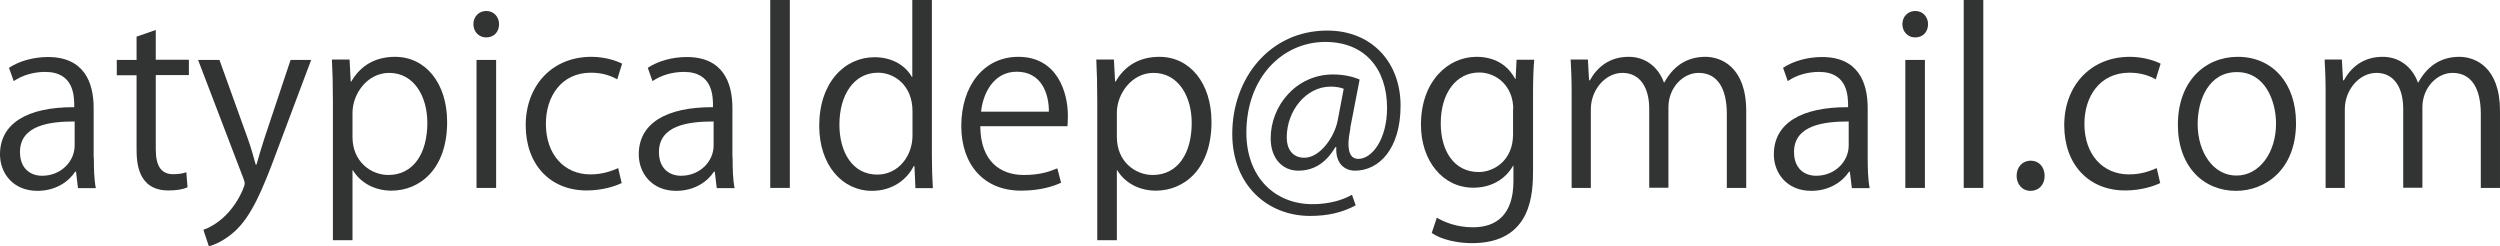
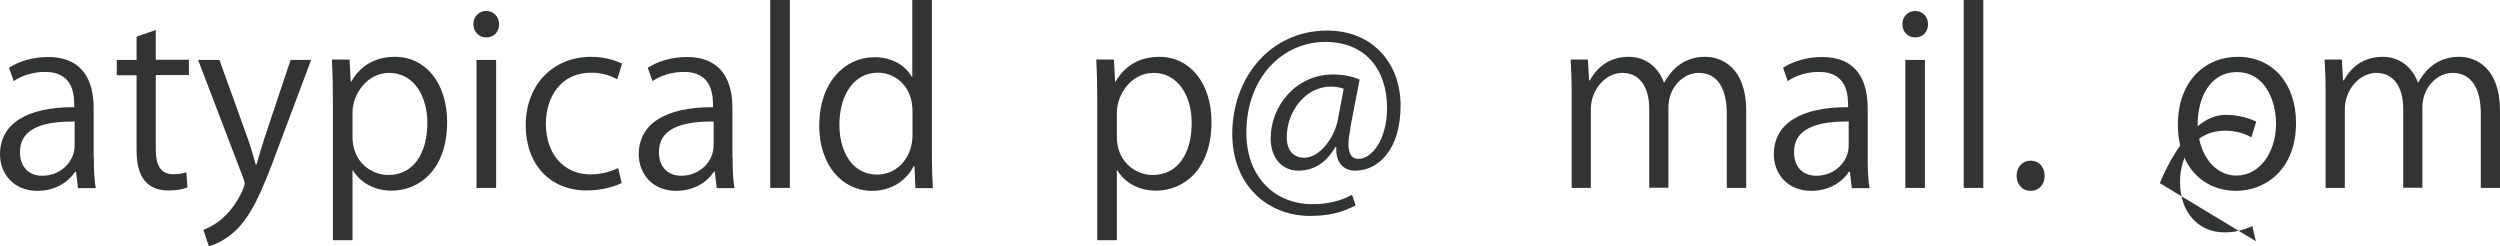
<svg xmlns="http://www.w3.org/2000/svg" id="_レイヤー_1" data-name="レイヤー_1" viewBox="0 0 127.59 12.57">
  <defs>
    <style>
      .cls-1 {
        fill: #323333;
      }
    </style>
  </defs>
  <path class="cls-1" d="M4.79,8.04c0,.54.01,1.1.1,1.56h-.91l-.1-.84h-.04c-.34.52-1.01.98-1.93.98-1.25,0-1.91-.91-1.91-1.86,0-1.57,1.37-2.42,3.79-2.41,0-.55,0-1.8-1.49-1.8-.56,0-1.15.16-1.6.47l-.24-.68c.53-.35,1.26-.55,1.99-.55,1.85,0,2.33,1.31,2.33,2.6v2.53ZM3.8,6.2c-1.24,0-2.78.18-2.78,1.56,0,.84.53,1.21,1.13,1.21.97,0,1.66-.74,1.66-1.54v-1.24Z" />
  <path class="cls-1" d="M6.97,1.87l.98-.34v1.52h1.69v.78h-1.69v3.78c0,.83.25,1.28.89,1.28.3,0,.5-.04.67-.1l.06.77c-.22.1-.55.16-.97.16-1.58,0-1.63-1.44-1.63-2.13v-3.75h-1.01v-.78h1.01v-1.19Z" />
  <path class="cls-1" d="M15.88,3.06l-1.74,4.63c-.78,2.12-1.33,3.35-2.15,4.11-.55.5-1.09.71-1.33.77l-.28-.84c1.52-.56,2.11-2.22,2.11-2.35,0-.06-.02-.16-.07-.28l-2.31-6.04h1.09l1.43,3.97c.17.46.31.97.42,1.37h.04c.11-.4.26-.89.42-1.39l1.32-3.95h1.06Z" />
  <path class="cls-1" d="M17.93,4.16c.46-.8,1.21-1.26,2.23-1.26,1.55,0,2.66,1.33,2.66,3.33,0,2.4-1.4,3.5-2.84,3.5-.86,0-1.58-.4-1.97-1.04h-.02v3.57h-1v-7.11c0-.85-.02-1.51-.05-2.11h.9l.06,1.12h.02ZM17.99,6.99c0,1.27.95,1.94,1.83,1.94,1.28,0,1.99-1.1,1.99-2.66,0-1.35-.68-2.55-1.95-2.55-1.12,0-1.87,1.08-1.87,2.03v1.25Z" />
  <path class="cls-1" d="M24.81,1.91c-.38,0-.65-.3-.65-.68s.28-.67.66-.67.65.3.65.67c0,.42-.28.68-.66.68ZM25.32,9.59h-1V3.06h1v6.54Z" />
  <path class="cls-1" d="M31.71,9.35c-.29.14-.94.37-1.77.37-1.87,0-3.11-1.33-3.11-3.33s1.33-3.49,3.35-3.49c.73,0,1.32.22,1.57.35l-.25.8c-.28-.16-.71-.34-1.34-.34-1.51,0-2.3,1.21-2.3,2.61,0,1.58.95,2.58,2.27,2.58.65,0,1.09-.18,1.42-.32l.18.77Z" />
  <path class="cls-1" d="M37.39,8.04c0,.54.01,1.1.1,1.56h-.91l-.1-.84h-.04c-.34.52-1.01.98-1.93.98-1.25,0-1.91-.91-1.91-1.86,0-1.57,1.37-2.42,3.79-2.41,0-.55,0-1.8-1.49-1.8-.56,0-1.15.16-1.6.47l-.24-.68c.53-.35,1.26-.55,1.99-.55,1.85,0,2.33,1.31,2.33,2.6v2.53ZM36.41,6.2c-1.24,0-2.78.18-2.78,1.56,0,.84.53,1.21,1.13,1.21.97,0,1.66-.74,1.66-1.54v-1.24Z" />
  <path class="cls-1" d="M40.31,9.59h-1V0h1v9.59Z" />
  <path class="cls-1" d="M47.56,7.98c0,.53.02,1.18.05,1.62h-.89l-.05-1.12h-.04c-.34.68-1.08,1.26-2.13,1.26-1.51,0-2.69-1.31-2.69-3.32,0-2.21,1.3-3.5,2.82-3.5.96,0,1.61.47,1.91,1.01h.02V0h1v7.98ZM46.57,5.67c0-1.31-.92-1.96-1.76-1.96-1.24,0-1.97,1.15-1.97,2.65,0,1.38.65,2.55,1.93,2.55,1.08,0,1.8-.95,1.8-1.99v-1.26Z" />
-   <path class="cls-1" d="M54.16,9.32c-.37.18-1.06.41-2.05.41-1.91,0-3.05-1.34-3.05-3.3,0-2.05,1.15-3.53,2.91-3.53,2.01,0,2.53,1.85,2.53,2.99,0,.23-.01.4-.02.55h-4.45c.01,1.81,1.04,2.49,2.22,2.49.82,0,1.31-.17,1.71-.34l.19.72ZM53.53,5.7c.01-.89-.36-2.04-1.64-2.04-1.2,0-1.73,1.14-1.82,2.04h3.47Z" />
  <path class="cls-1" d="M56.94,4.16c.46-.8,1.21-1.26,2.23-1.26,1.55,0,2.66,1.33,2.66,3.33,0,2.4-1.4,3.5-2.84,3.5-.86,0-1.58-.4-1.97-1.04h-.02v3.57h-1v-7.11c0-.85-.02-1.51-.05-2.11h.9l.06,1.12h.02ZM57,6.99c0,1.27.95,1.94,1.83,1.94,1.28,0,1.99-1.1,1.99-2.66,0-1.35-.68-2.55-1.95-2.55-1.12,0-1.87,1.08-1.87,2.03v1.25Z" />
  <path class="cls-1" d="M68.92,6.54c-.06.31-.1.59-.1.8,0,.52.17.76.49.77.71.01,1.48-1,1.48-2.6,0-1.99-1.13-3.37-3.15-3.37-2.19,0-4.03,1.82-4.03,4.63,0,2.24,1.42,3.65,3.38,3.65.78,0,1.48-.18,2.01-.48l.19.54c-.71.38-1.45.54-2.33.54-2.17,0-3.97-1.57-3.97-4.19,0-2.83,1.91-5.27,4.85-5.27,2.27,0,3.74,1.62,3.74,3.83s-1.1,3.32-2.33,3.32c-.52,0-1-.36-.95-1.2h-.05c-.49.83-1.12,1.2-1.9,1.2s-1.4-.61-1.4-1.65c0-1.67,1.31-3.26,3.18-3.26.55,0,1.02.11,1.36.26l-.48,2.48ZM68.58,4.53c-.13-.05-.36-.11-.67-.11-1.25,0-2.24,1.23-2.24,2.59,0,.62.31,1.04.9,1.04.8,0,1.54-1.06,1.7-1.9l.31-1.63Z" />
-   <path class="cls-1" d="M78.3,3.05c-.04.47-.06,1-.06,1.8v3.81c0,1.14-.02,3.75-3.12,3.75-.74,0-1.56-.18-2.05-.52l.26-.78c.42.25,1.06.49,1.84.49,1.2,0,2.07-.64,2.07-2.36v-.78h-.02c-.34.61-1.03,1.12-2.03,1.12-1.56,0-2.67-1.38-2.67-3.21,0-2.27,1.42-3.47,2.83-3.47,1.12,0,1.7.6,1.98,1.13h.02l.05-.98h.9ZM77.23,5.56c0-1.14-.83-1.86-1.74-1.86-1.15,0-1.96,1.02-1.96,2.6,0,1.39.67,2.48,1.94,2.48.74,0,1.75-.56,1.75-1.92v-1.31Z" />
  <path class="cls-1" d="M89.11,9.59h-.98v-3.78c0-1.27-.46-2.09-1.44-2.09-.8,0-1.54.76-1.54,1.75v4.11h-.98v-4.03c0-1.04-.44-1.83-1.37-1.83-.85,0-1.61.84-1.61,1.86v4.01h-.98v-4.86c0-.67-.02-1.15-.05-1.69h.88l.06,1.06h.04c.36-.64.96-1.2,1.99-1.2.85,0,1.51.53,1.79,1.31h.02c.43-.78,1.09-1.31,2.1-1.31.8,0,2.08.52,2.08,2.76v3.93Z" />
  <path class="cls-1" d="M95.32,8.04c0,.54.01,1.1.1,1.56h-.91l-.1-.84h-.04c-.34.52-1.01.98-1.93.98-1.25,0-1.91-.91-1.91-1.86,0-1.57,1.37-2.42,3.79-2.41,0-.55,0-1.8-1.49-1.8-.56,0-1.15.16-1.59.47l-.24-.68c.53-.35,1.26-.55,1.99-.55,1.85,0,2.33,1.31,2.33,2.6v2.53ZM94.34,6.2c-1.24,0-2.78.18-2.78,1.56,0,.84.53,1.21,1.13,1.21.97,0,1.66-.74,1.66-1.54v-1.24Z" />
  <path class="cls-1" d="M97.74,1.91c-.38,0-.65-.3-.65-.68s.28-.67.66-.67.65.3.65.67c0,.42-.28.68-.66.68ZM98.24,9.59h-1V3.06h1v6.54Z" />
  <path class="cls-1" d="M101.22,9.59h-1V0h1v9.59Z" />
  <path class="cls-1" d="M102.92,8.98c0-.46.3-.78.72-.78s.71.32.71.78c0,.43-.28.76-.72.76s-.71-.36-.71-.76Z" />
-   <path class="cls-1" d="M110.23,9.35c-.29.14-.94.37-1.77.37-1.87,0-3.11-1.33-3.11-3.33s1.33-3.49,3.35-3.49c.73,0,1.32.22,1.57.35l-.25.8c-.28-.16-.71-.34-1.34-.34-1.51,0-2.3,1.21-2.3,2.61,0,1.58.95,2.58,2.27,2.58.65,0,1.09-.18,1.42-.32l.18.77Z" />
+   <path class="cls-1" d="M110.23,9.35s1.33-3.49,3.35-3.49c.73,0,1.32.22,1.57.35l-.25.8c-.28-.16-.71-.34-1.34-.34-1.51,0-2.3,1.21-2.3,2.61,0,1.58.95,2.58,2.27,2.58.65,0,1.09-.18,1.42-.32l.18.77Z" />
  <path class="cls-1" d="M117.18,6.27c0,2.43-1.61,3.47-3.06,3.47-1.68,0-2.97-1.26-2.97-3.37,0-2.23,1.39-3.47,3.06-3.47,1.79,0,2.97,1.37,2.97,3.37ZM114.16,3.68c-1.42,0-2,1.39-2,2.65,0,1.45.8,2.63,1.98,2.63s2.02-1.18,2.02-2.65c0-1.16-.56-2.63-1.99-2.63Z" />
  <path class="cls-1" d="M127.59,9.59h-.98v-3.78c0-1.27-.46-2.09-1.44-2.09-.8,0-1.54.76-1.54,1.75v4.11h-.98v-4.03c0-1.04-.44-1.83-1.37-1.83-.85,0-1.61.84-1.61,1.86v4.01h-.98v-4.86c0-.67-.02-1.15-.05-1.69h.88l.06,1.06h.04c.36-.64.96-1.2,1.99-1.2.85,0,1.51.53,1.79,1.31h.02c.43-.78,1.09-1.31,2.1-1.31.8,0,2.07.52,2.07,2.76v3.93Z" />
</svg>